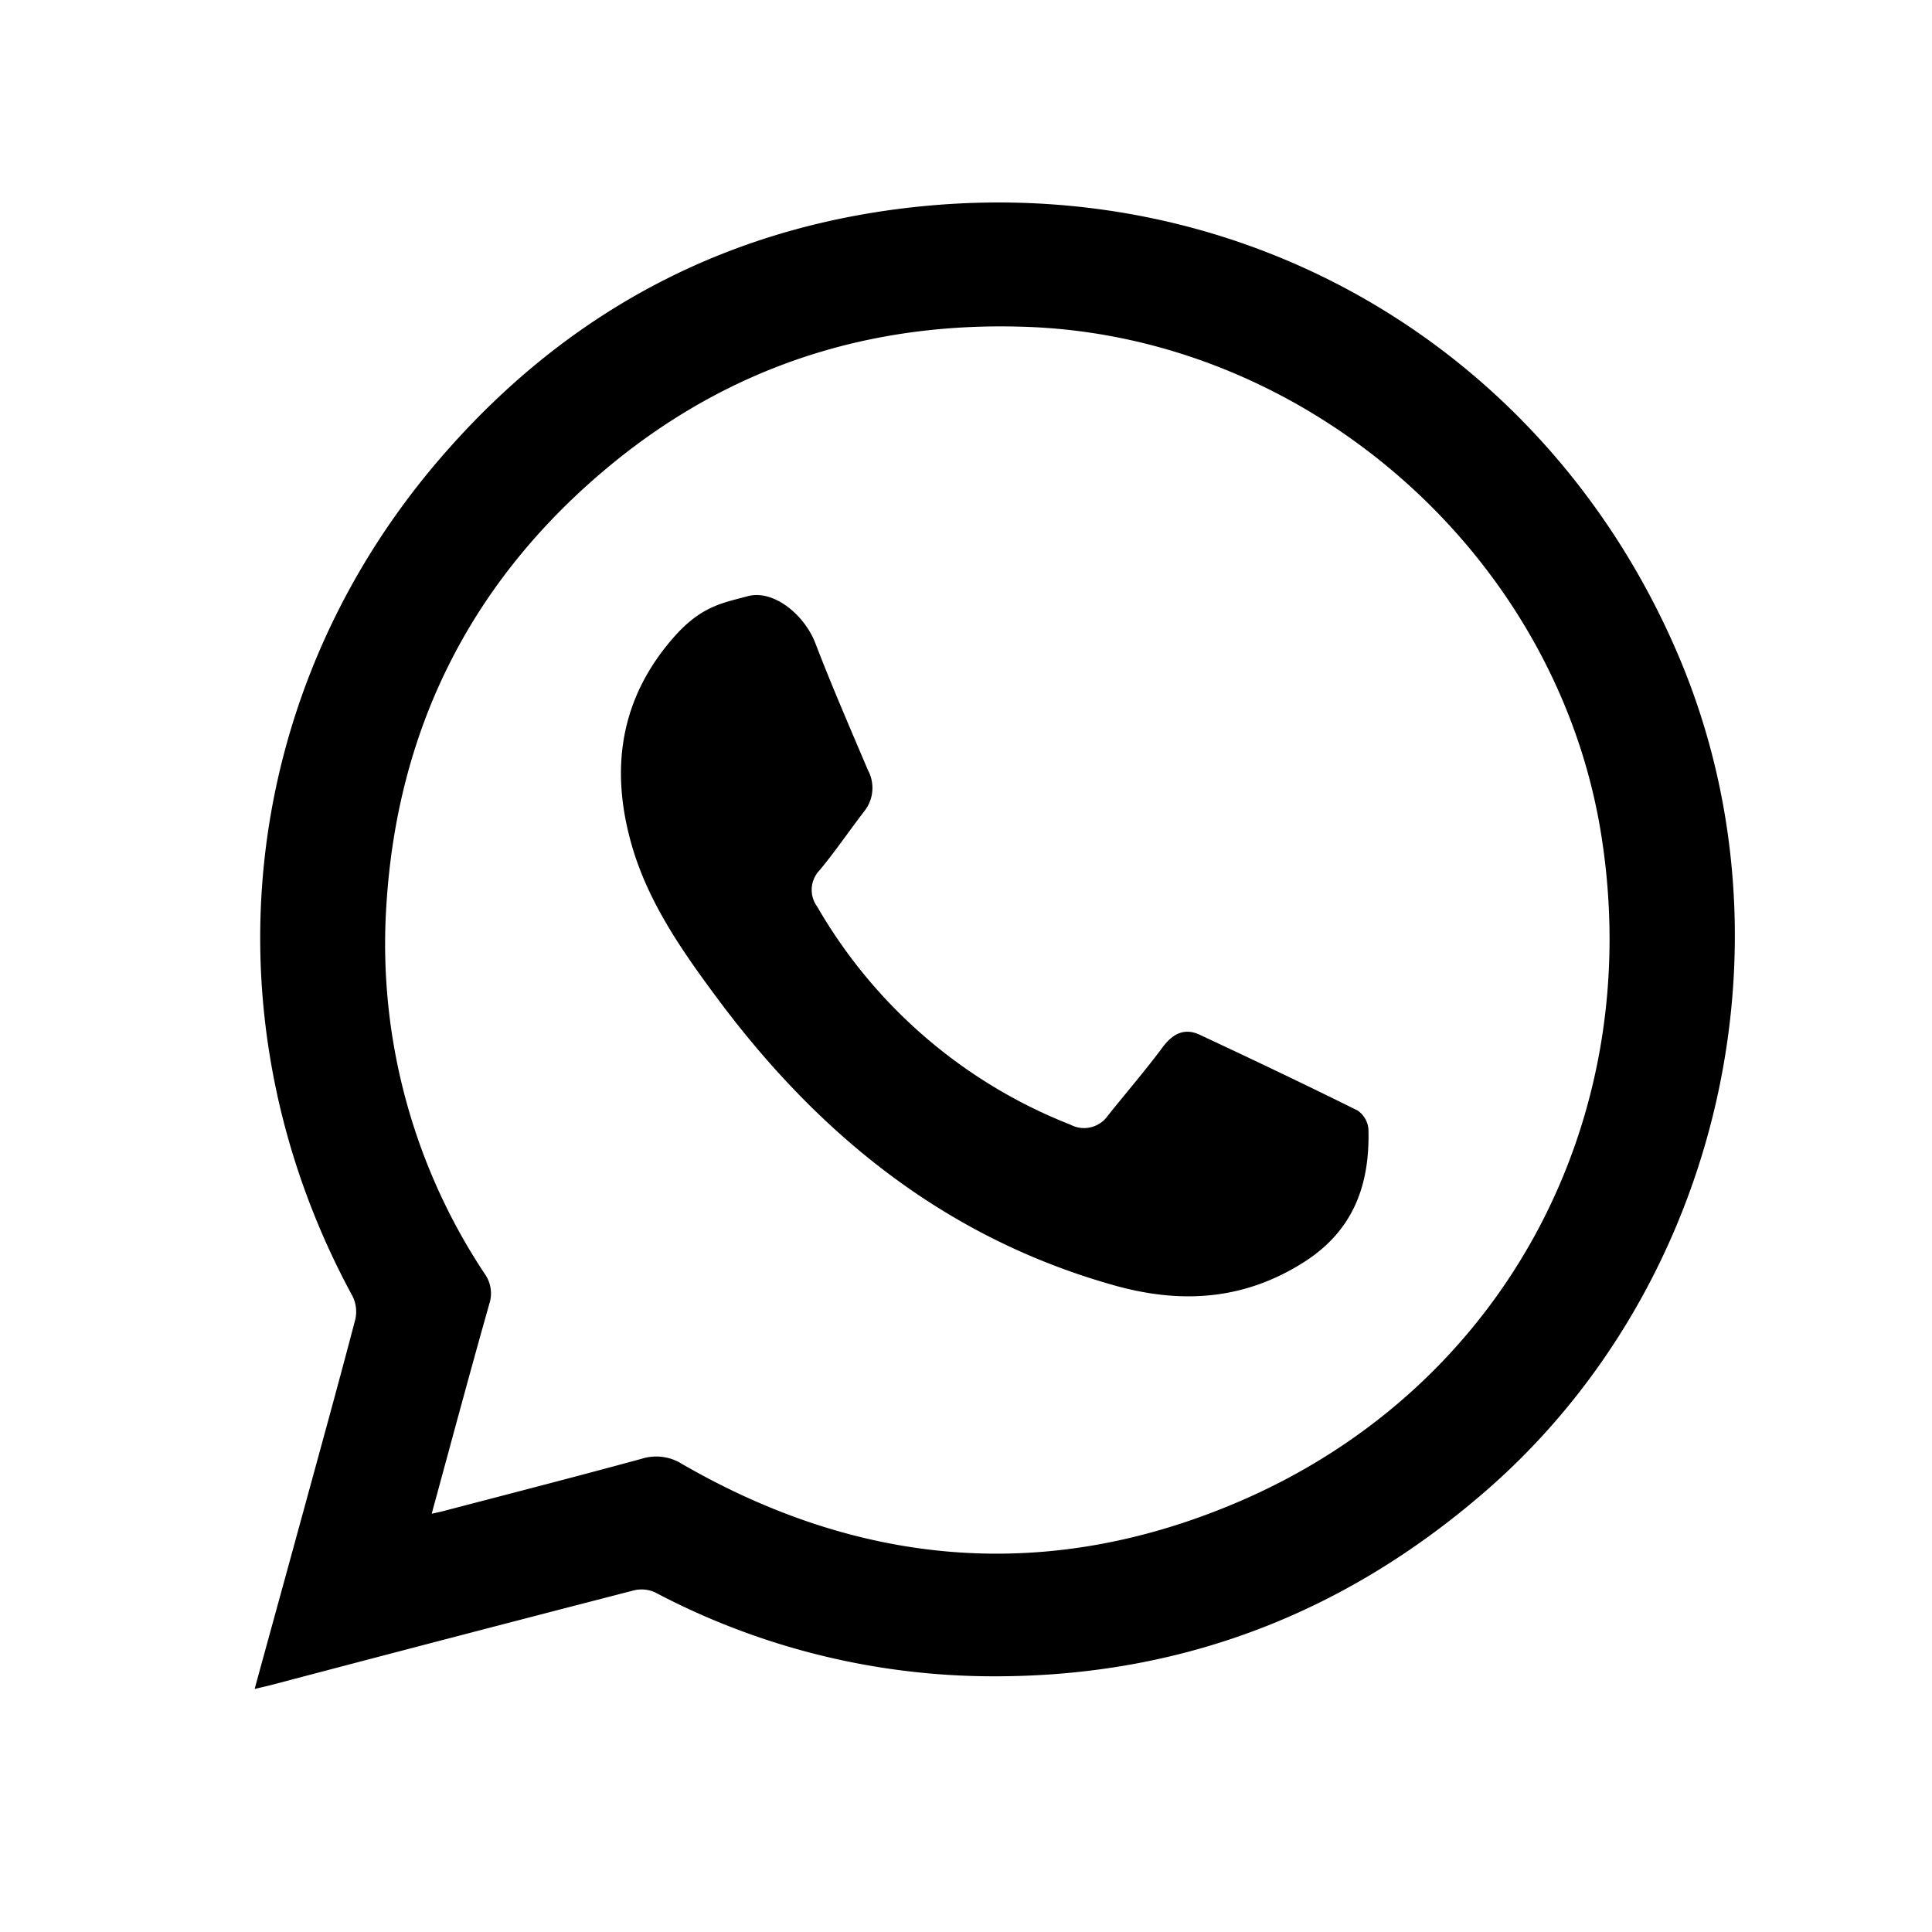
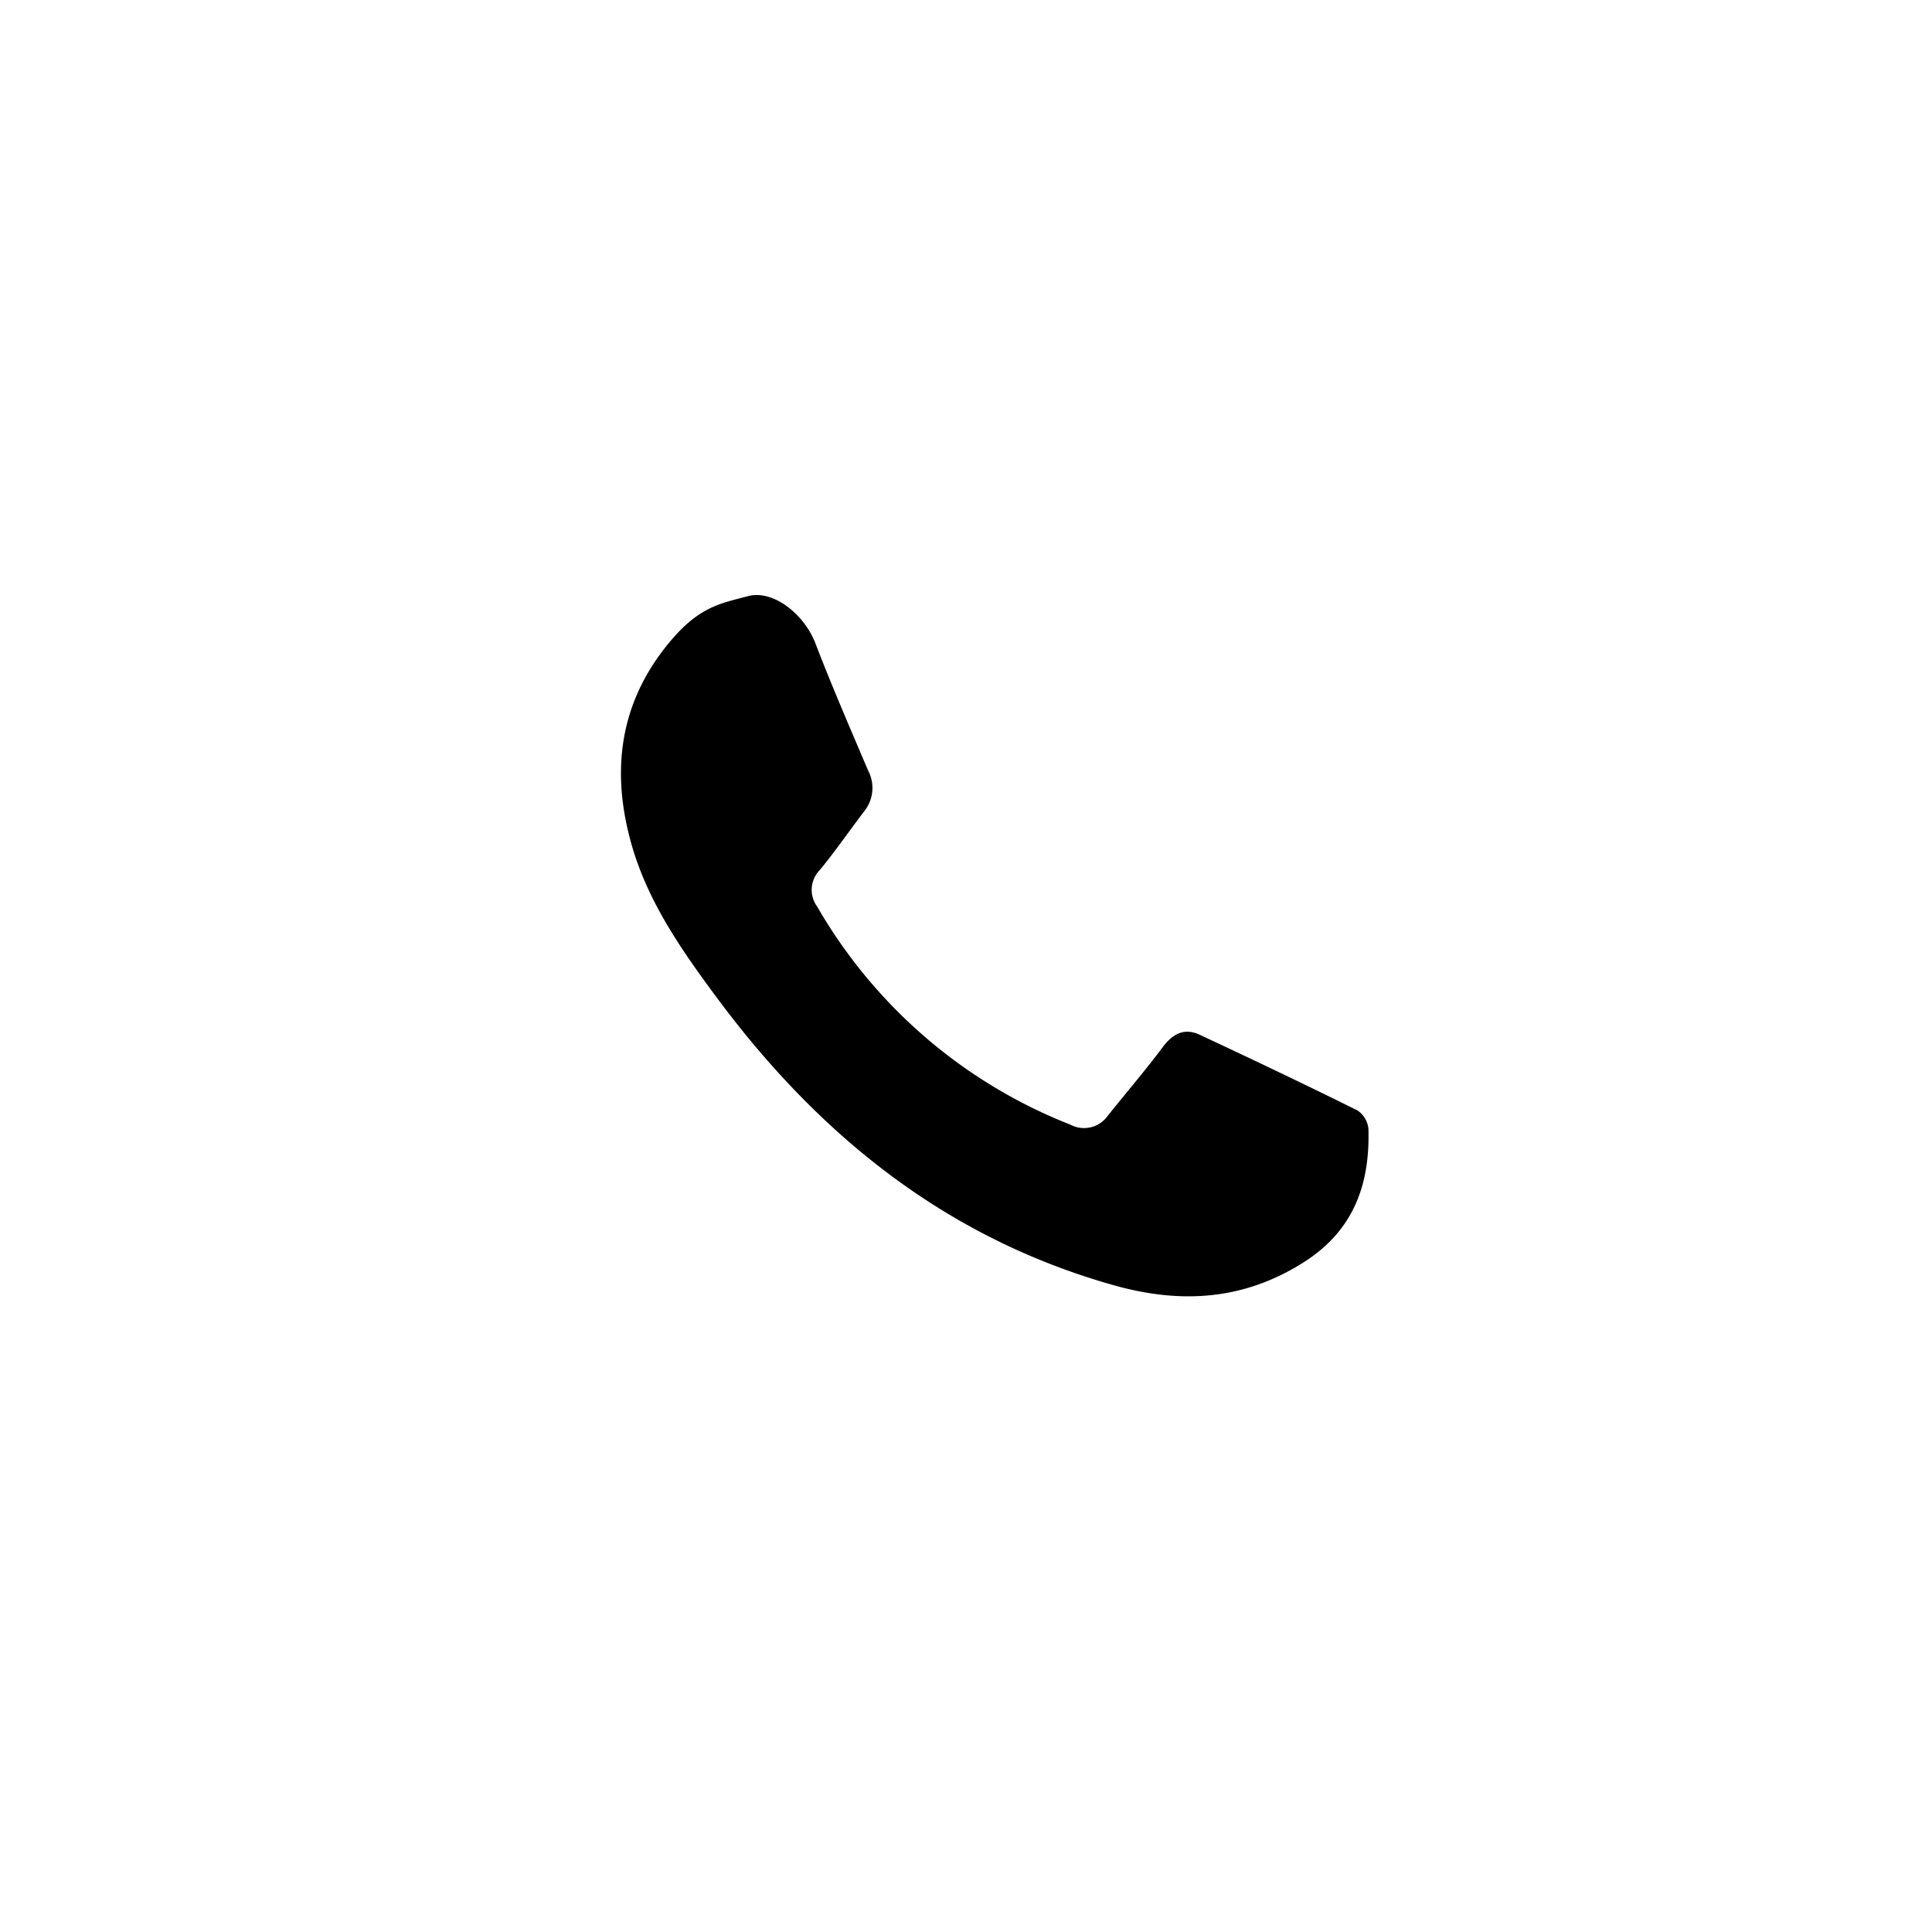
<svg xmlns="http://www.w3.org/2000/svg" id="Ebene_1" data-name="Ebene 1" viewBox="0 0 200 200">
-   <path d="M26.36,174.84c1.64-6,3.21-11.68,4.77-17.39,1.9-6.95,3.82-13.89,5.65-20.86a3.62,3.62,0,0,0-.27-2.38c-15.64-28.78-11.94-63.08,9.81-87.62,13.24-15,30-23.53,49.91-25.31,33.66-3,64.12,15.36,77.43,46.37,12.7,29.58,4.5,65.48-19.78,86.63-15,13.06-32.39,19.55-52.25,19.24a75,75,0,0,1-33.82-8.68,3.4,3.4,0,0,0-2.25-.19q-18.75,4.84-37.48,9.78C27.62,174.55,27.16,174.65,26.36,174.84ZM44.69,156.7l1-.22c6.92-1.81,13.84-3.59,20.74-5.47a5,5,0,0,1,4.19.55c18.62,10.74,38.05,12.34,57.79,3.82,27.39-11.83,42.14-39.68,37.3-69.27C161,57.45,135.47,34.92,106.38,33.84c-16.07-.6-30.52,3.95-43,14.16C49,59.79,41.15,75.12,40,93.68a61.69,61.69,0,0,0,10.18,38.19,3.49,3.49,0,0,1,.47,3.12C48.63,142.12,46.71,149.29,44.69,156.7Z" />
  <path d="M77.4,61.72c2.65-.72,5.85,1.88,7,4.85C86.1,71,88,75.37,89.85,79.73a3.87,3.87,0,0,1-.35,4.21c-1.54,2-3,4.15-4.64,6.13a2.93,2.93,0,0,0-.26,3.79,52.34,52.34,0,0,0,26.22,22.57,3,3,0,0,0,3.85-.92c1.9-2.38,3.89-4.69,5.71-7.13,1.06-1.42,2.29-2,3.86-1.24,5.46,2.55,10.9,5.14,16.3,7.82a2.61,2.61,0,0,1,1.12,1.91c.16,5.67-1.48,10.42-6.56,13.71-6.21,4-12.73,4.43-19.65,2.51-17.38-4.85-30.57-15.46-41.17-29.71-3.8-5.12-7.45-10.33-9.08-16.61-2-7.62-.83-14.61,4.45-20.69C72.55,62.74,74.74,62.44,77.4,61.72Z" />
</svg>